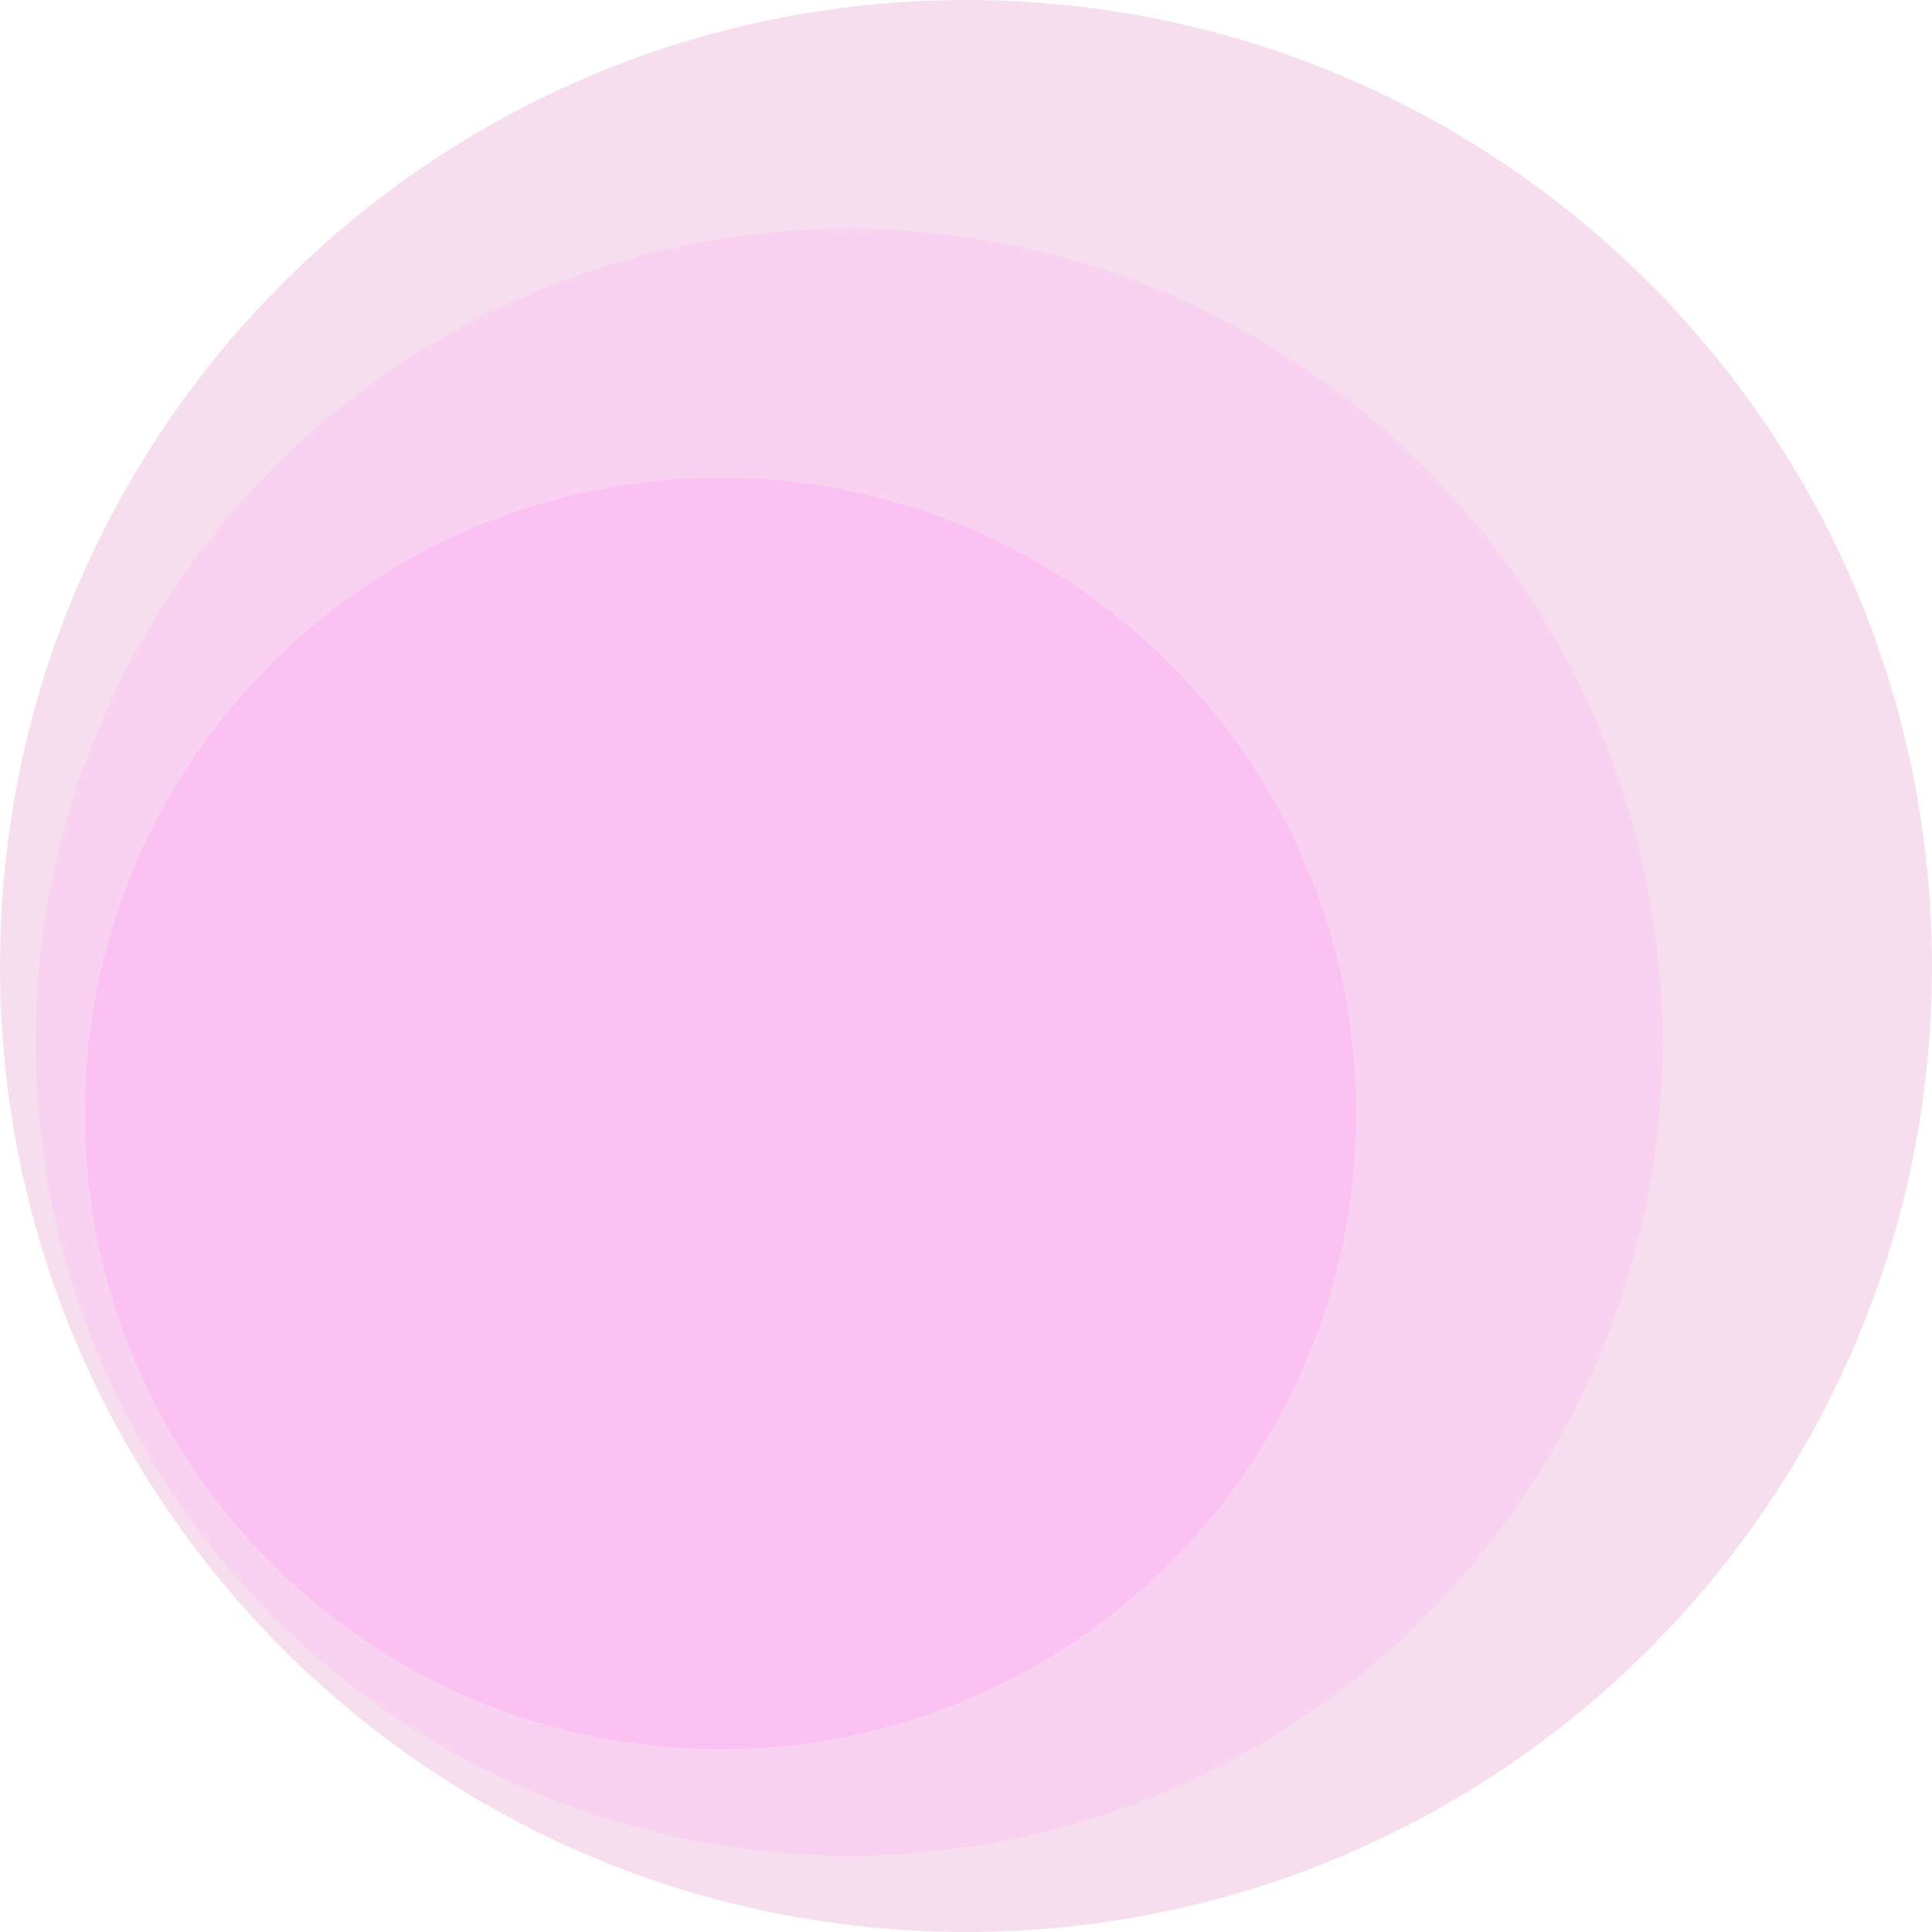
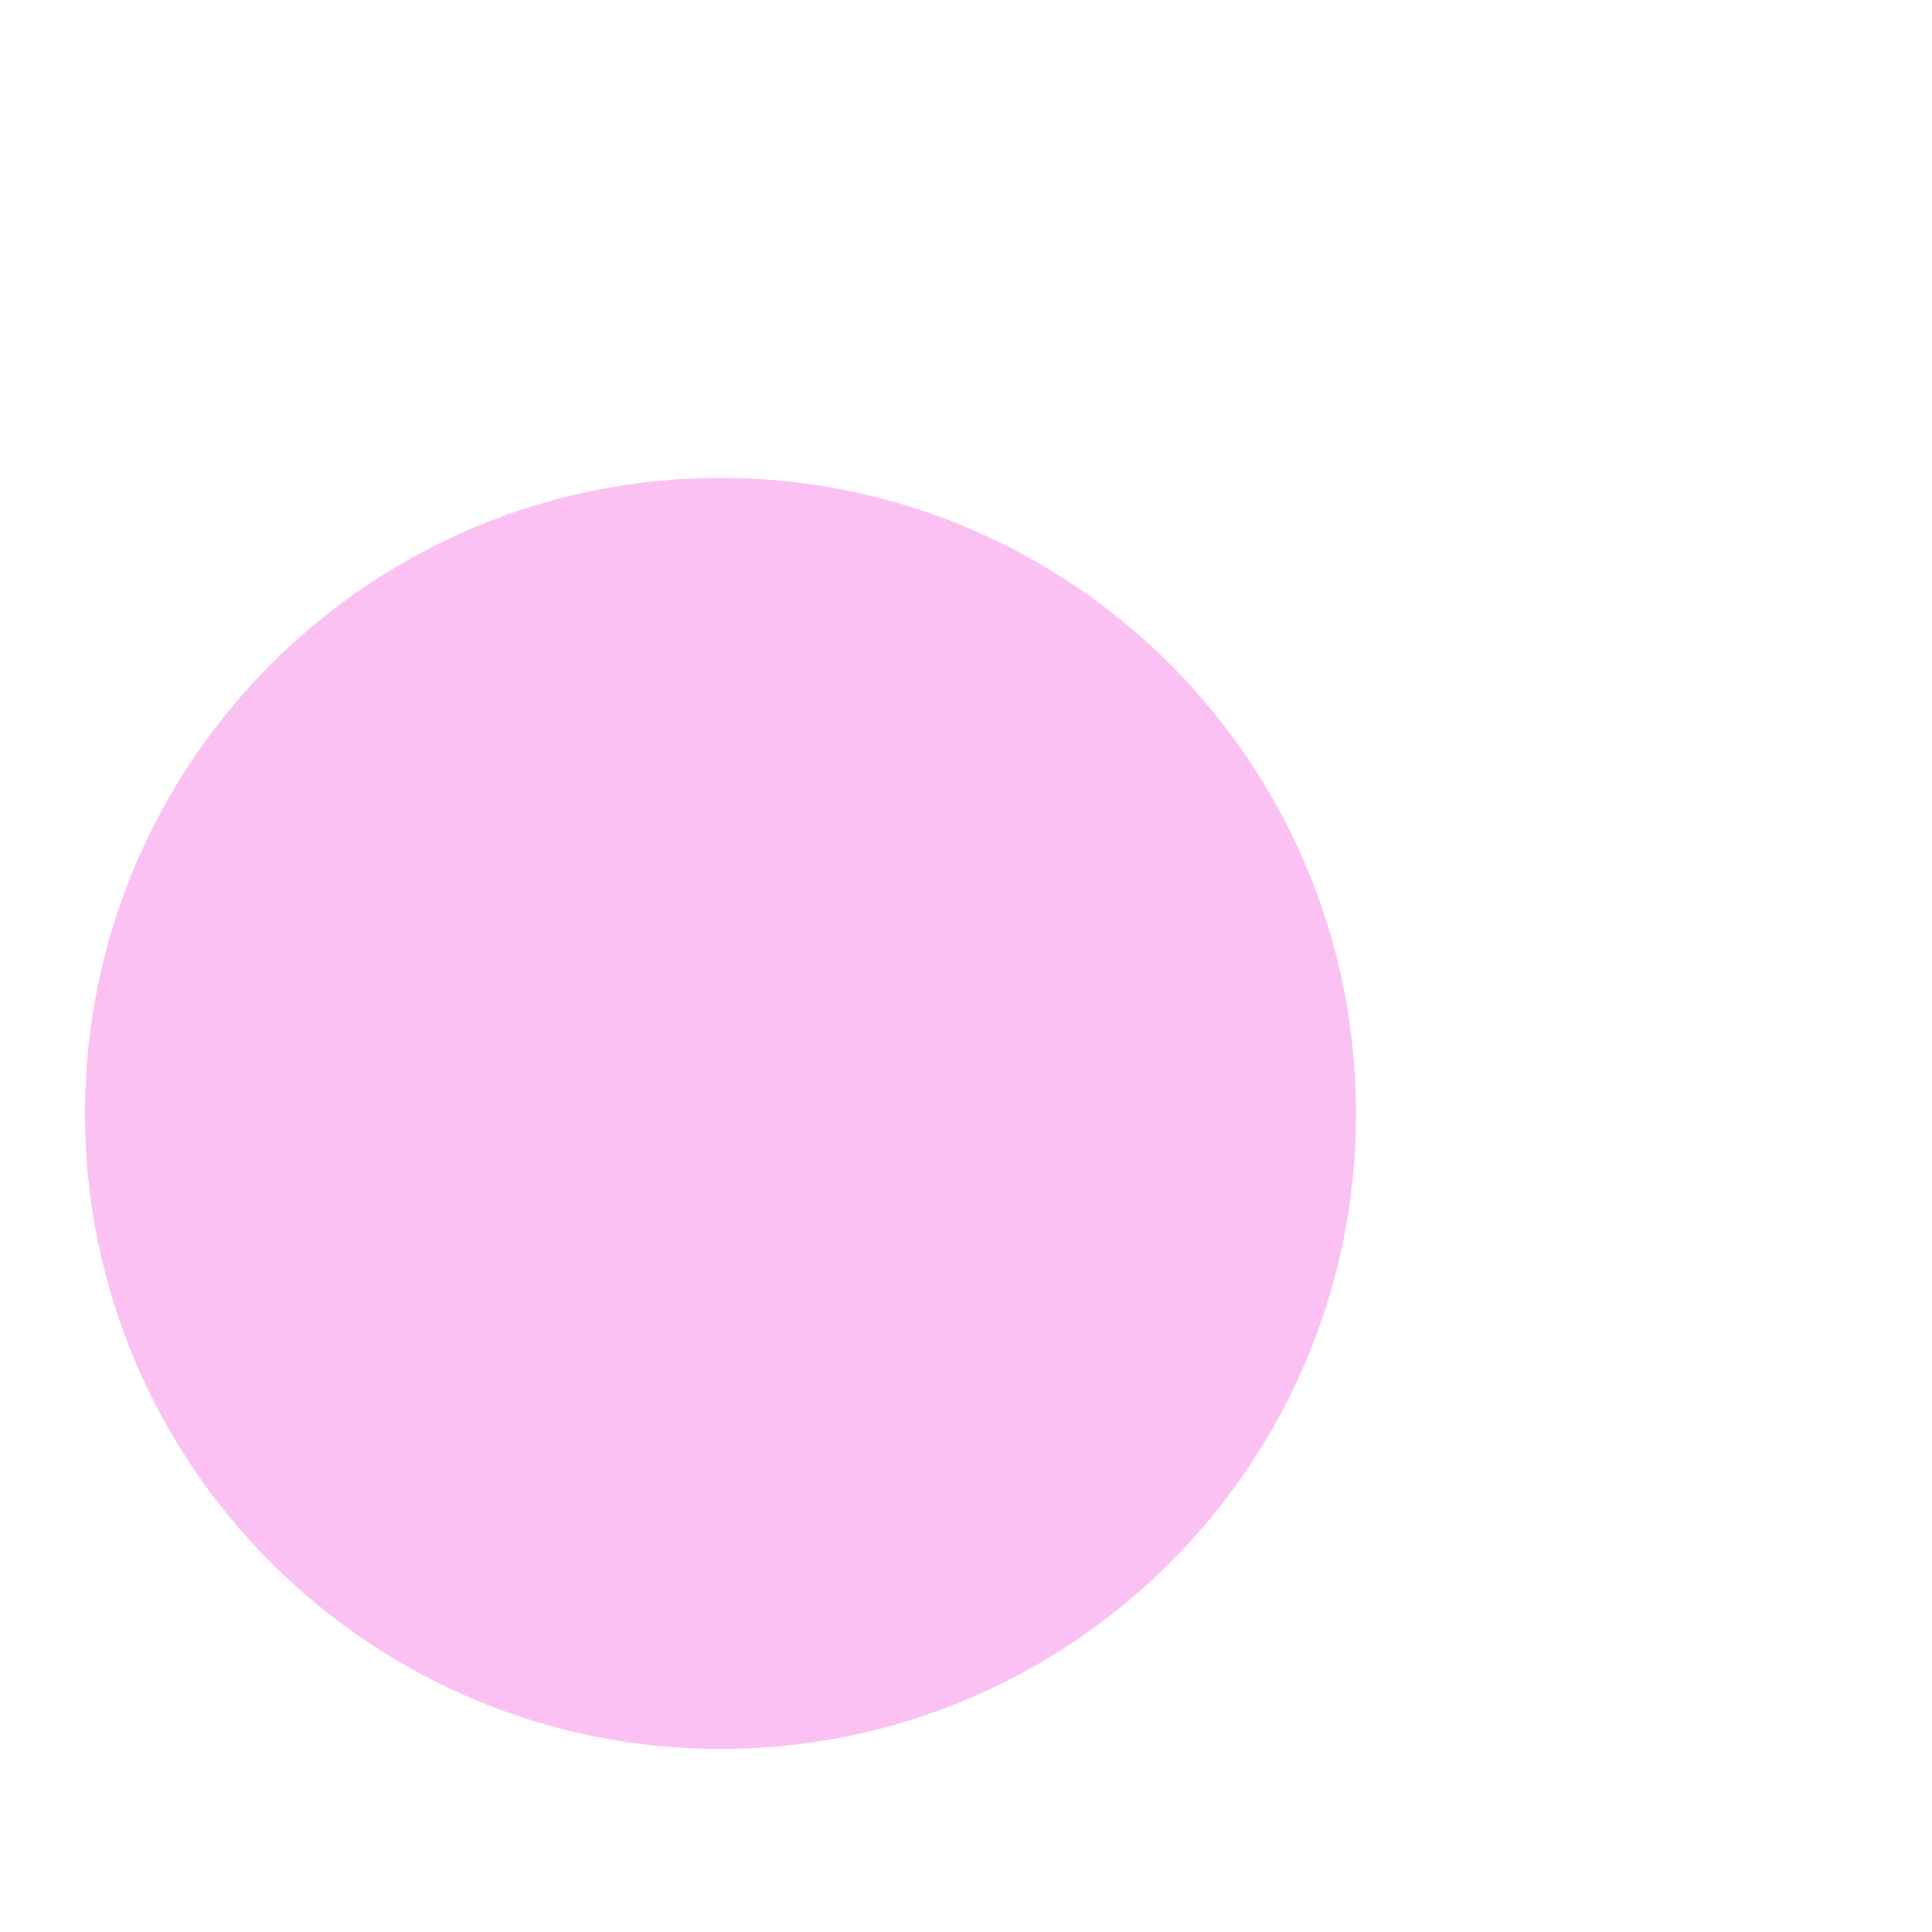
<svg xmlns="http://www.w3.org/2000/svg" width="380" height="380" viewBox="0 0 380 380" fill="none">
-   <path d="M380 190C380 294.934 294.934 380 190 380C85.066 380 0 294.934 0 190C0 85.066 85.066 0 190 0C294.934 0 380 85.066 380 190Z" fill="#F7DEEF" />
-   <circle cx="167" cy="205" r="160" fill="#F8D2F0" />
-   <path d="M266.714 219C266.714 288.036 210.749 344 141.714 344C72.678 344 16.714 288.036 16.714 219C16.714 149.964 72.678 94 141.714 94C210.749 94 266.714 149.964 266.714 219Z" fill="#FAC1F2" />
  <path d="M266.714 219C266.714 288.036 210.749 344 141.714 344C72.678 344 16.714 288.036 16.714 219C16.714 149.964 72.678 94 141.714 94C210.749 94 266.714 149.964 266.714 219Z" fill="#FAC1F2" />
</svg>